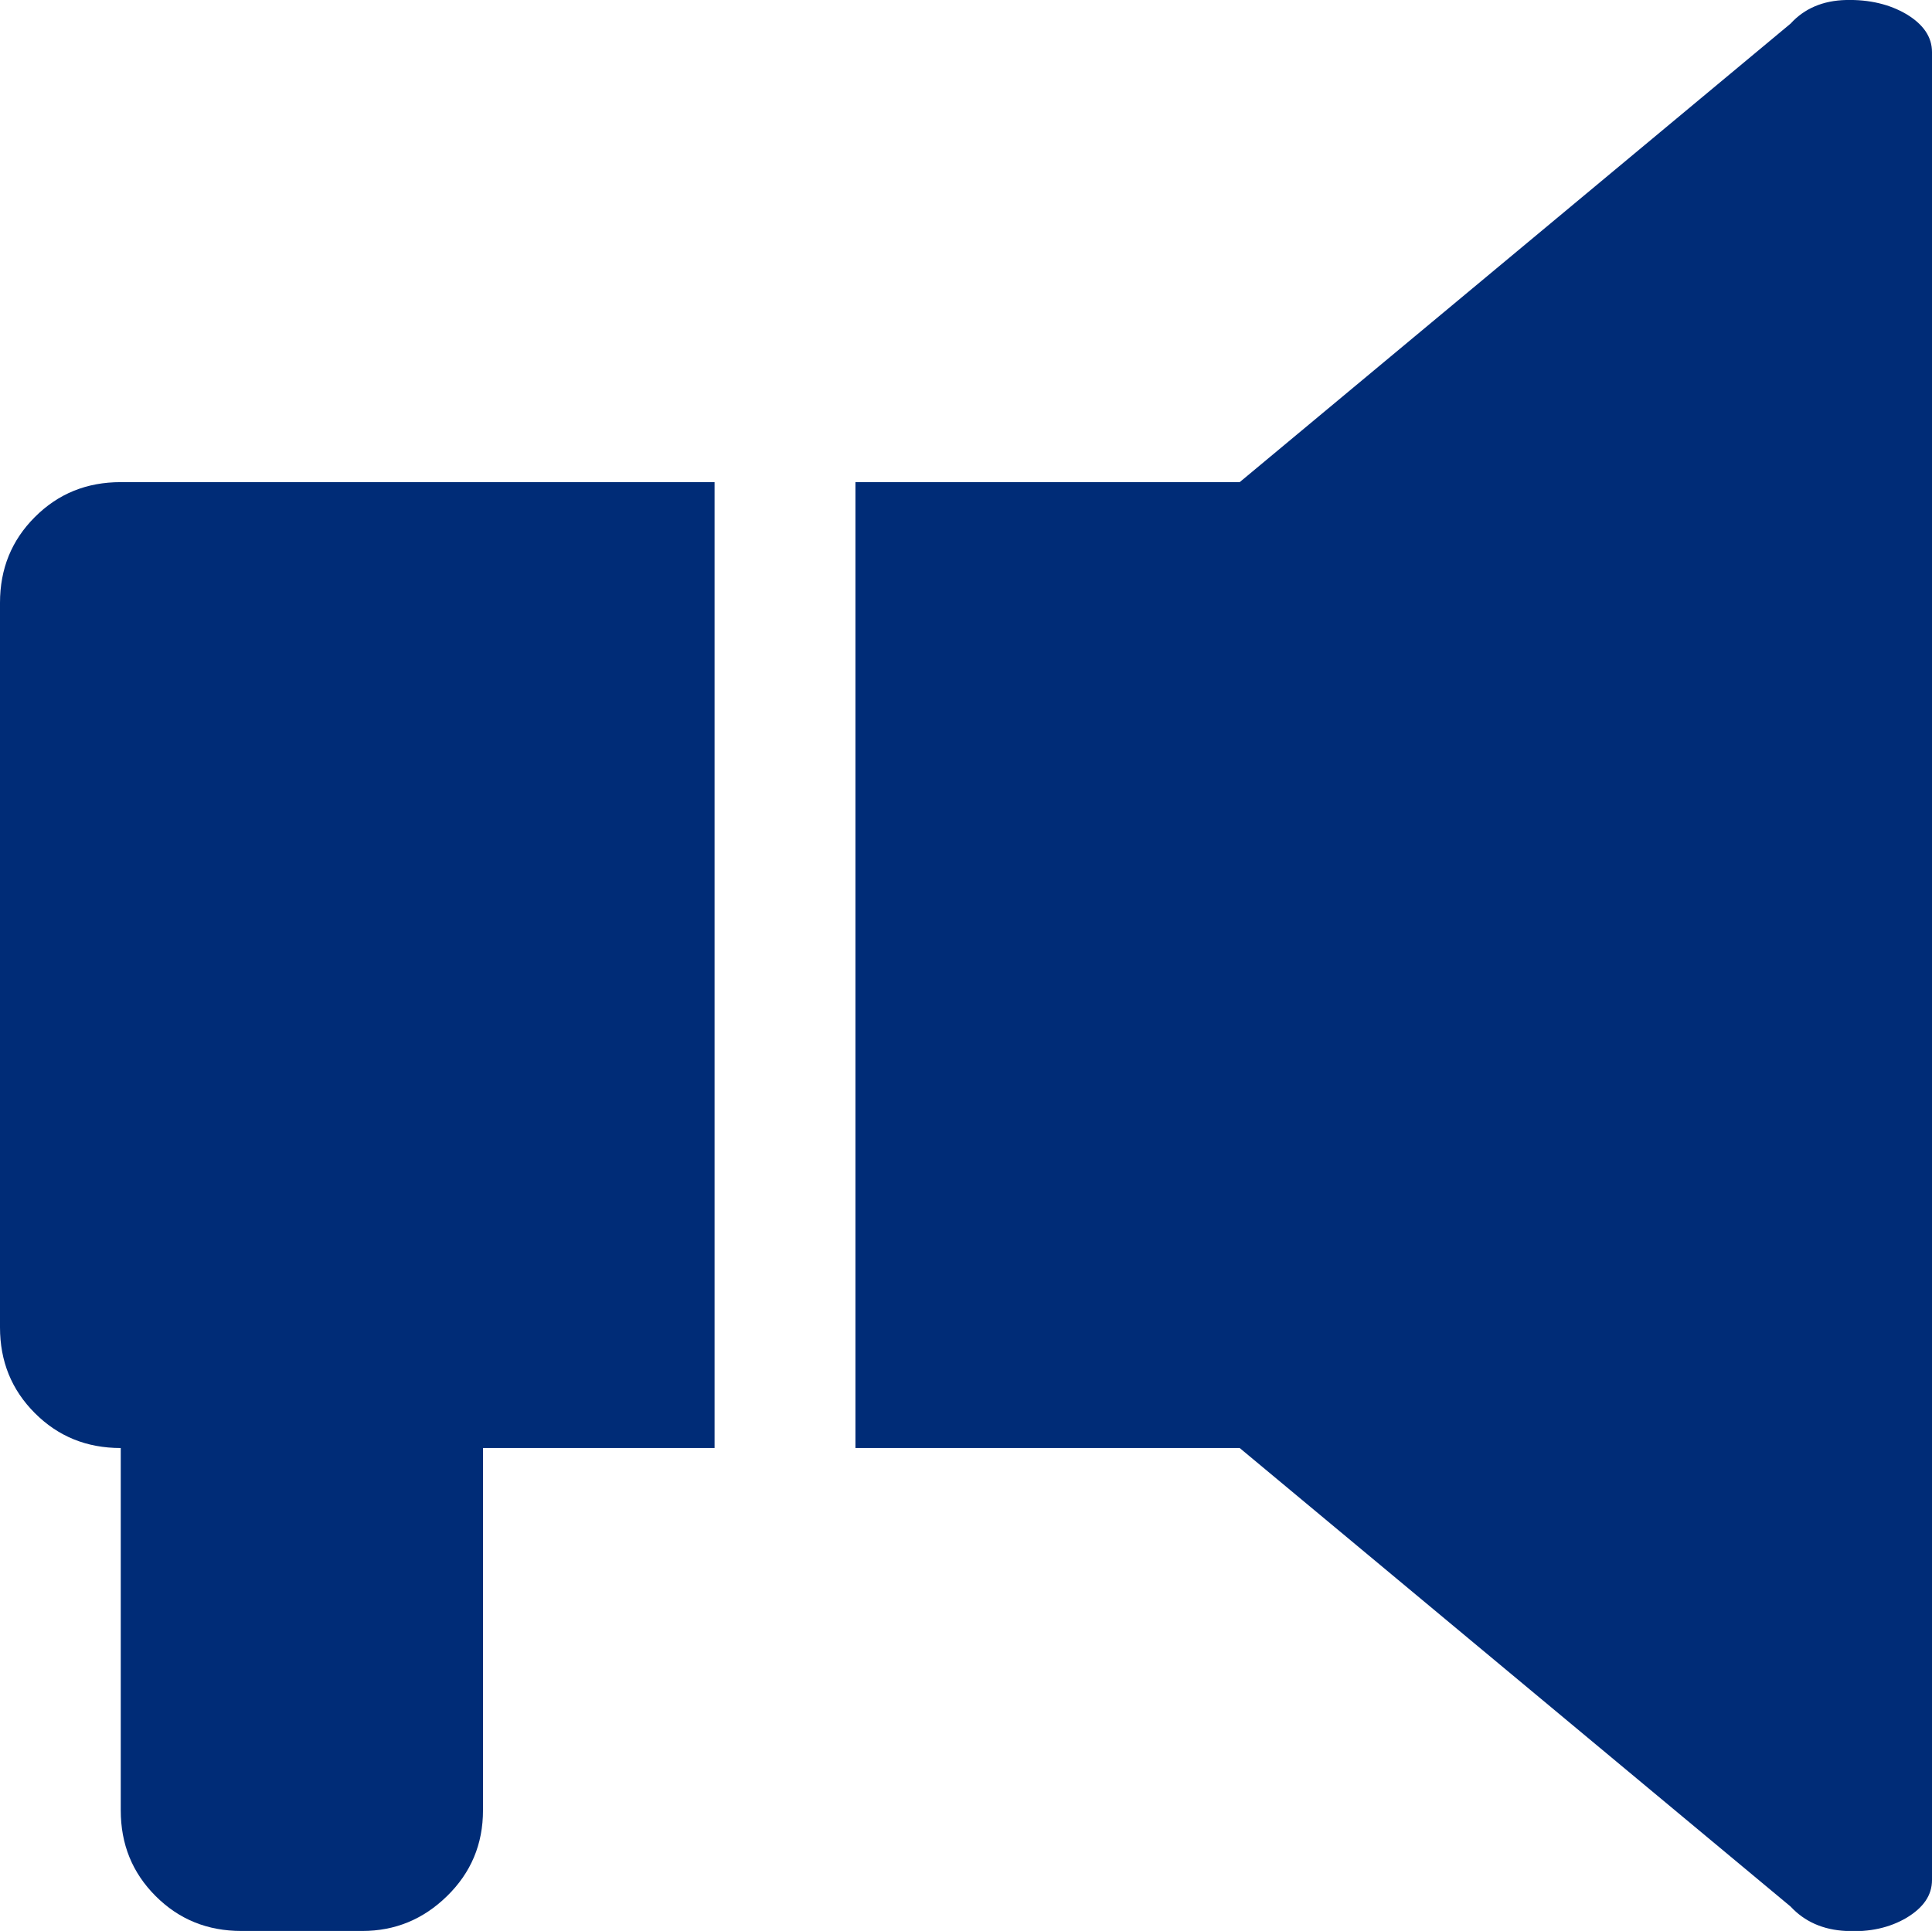
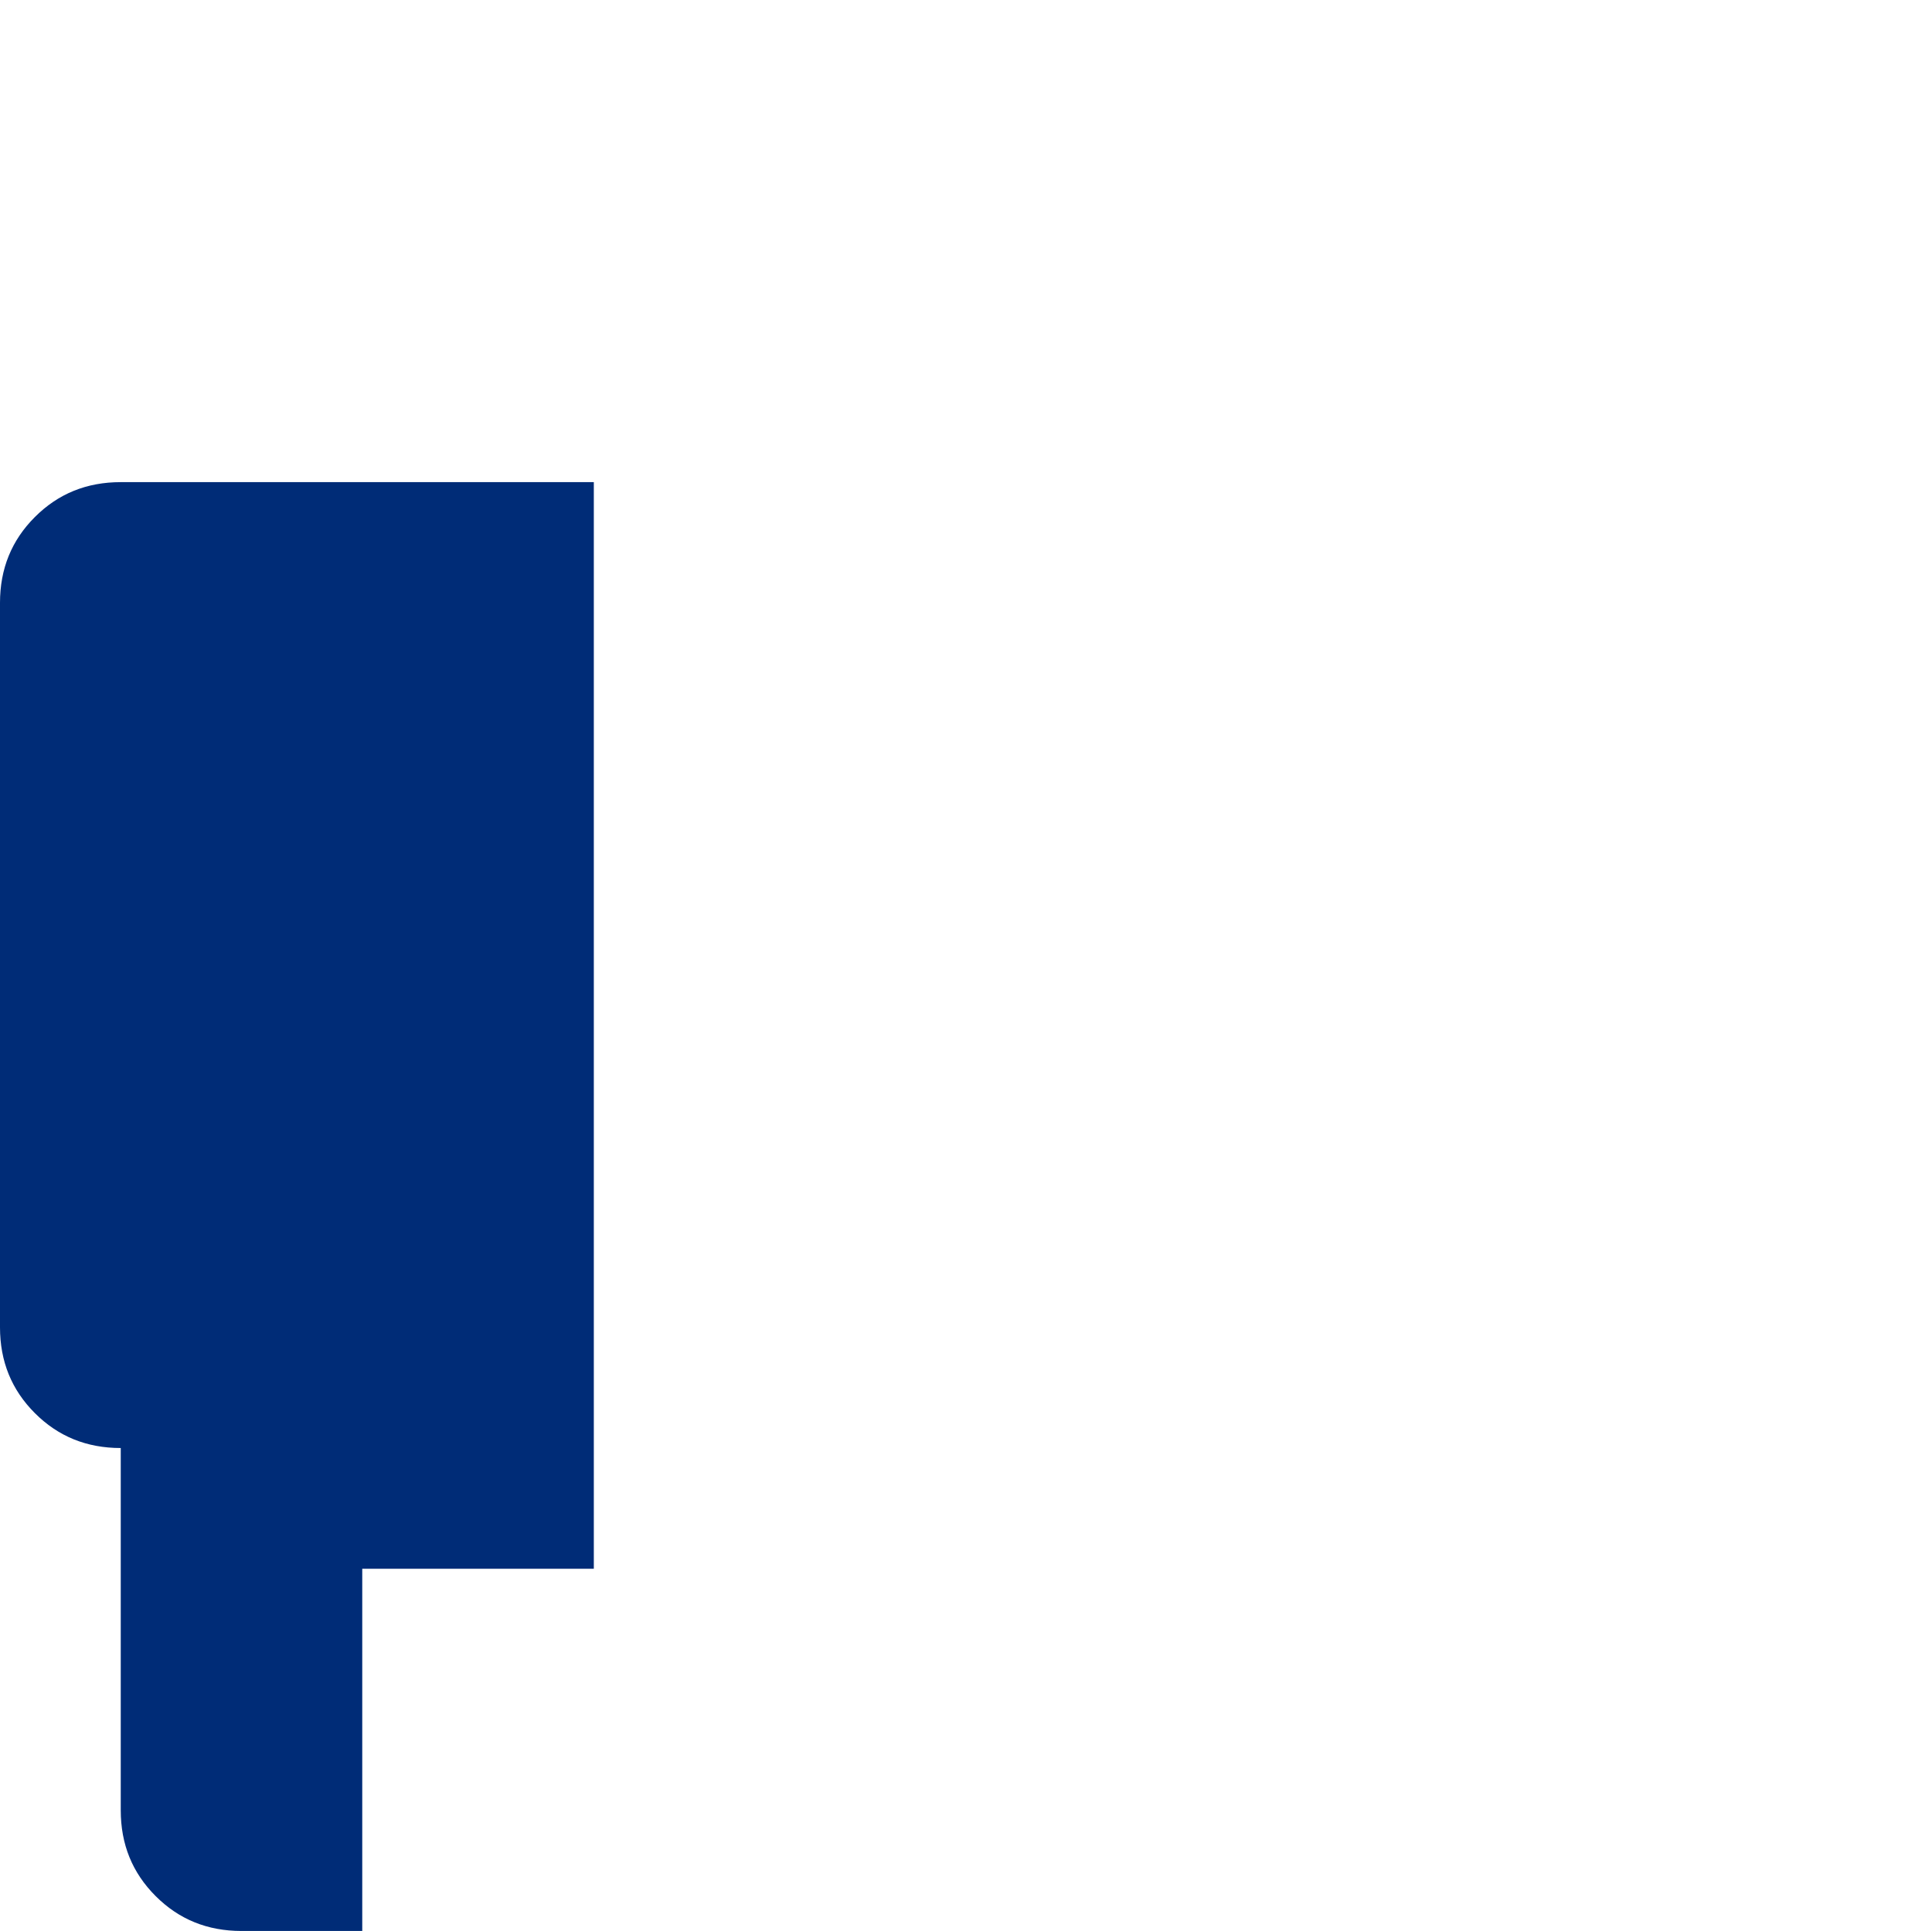
<svg xmlns="http://www.w3.org/2000/svg" id="Layer_2" data-name="Layer 2" viewBox="0 0 72 71.97">
  <defs>
    <style>
      .cls-1 {
        fill: #002c77;
        stroke-width: 0px;
      }
    </style>
  </defs>
  <g id="Layer_1-2" data-name="Layer 1">
    <g>
-       <path class="cls-1" d="M26.63,17.97H4.5c-1.27,0-2.33.43-3.2,1.3s-1.3,1.93-1.3,3.2v27c0,1.27.43,2.33,1.3,3.2.87.87,1.93,1.3,3.2,1.3v13.5c0,1.27.43,2.33,1.3,3.2.87.87,1.93,1.3,3.2,1.3h4.5c1.22,0,2.27-.43,3.16-1.3.89-.87,1.34-1.93,1.34-3.2v-13.5h8.63V17.97Z" />
-       <path class="cls-1" d="M71.05.53c-.63-.37-1.38-.55-2.25-.53-.87.02-1.56.32-2.07.88l-20.53,17.09h-14.32v36h14.32l20.53,17.09c.52.56,1.21.87,2.07.91.87.05,1.62-.12,2.25-.49.63-.38.95-.84.95-1.41V1.94c0-.56-.32-1.03-.95-1.41Z" />
+       <path class="cls-1" d="M26.63,17.97H4.5c-1.27,0-2.33.43-3.2,1.3s-1.3,1.93-1.3,3.2v27c0,1.27.43,2.33,1.3,3.2.87.87,1.93,1.3,3.2,1.3v13.5c0,1.27.43,2.33,1.3,3.2.87.87,1.93,1.3,3.2,1.3h4.5v-13.5h8.63V17.97Z" />
    </g>
  </g>
</svg>